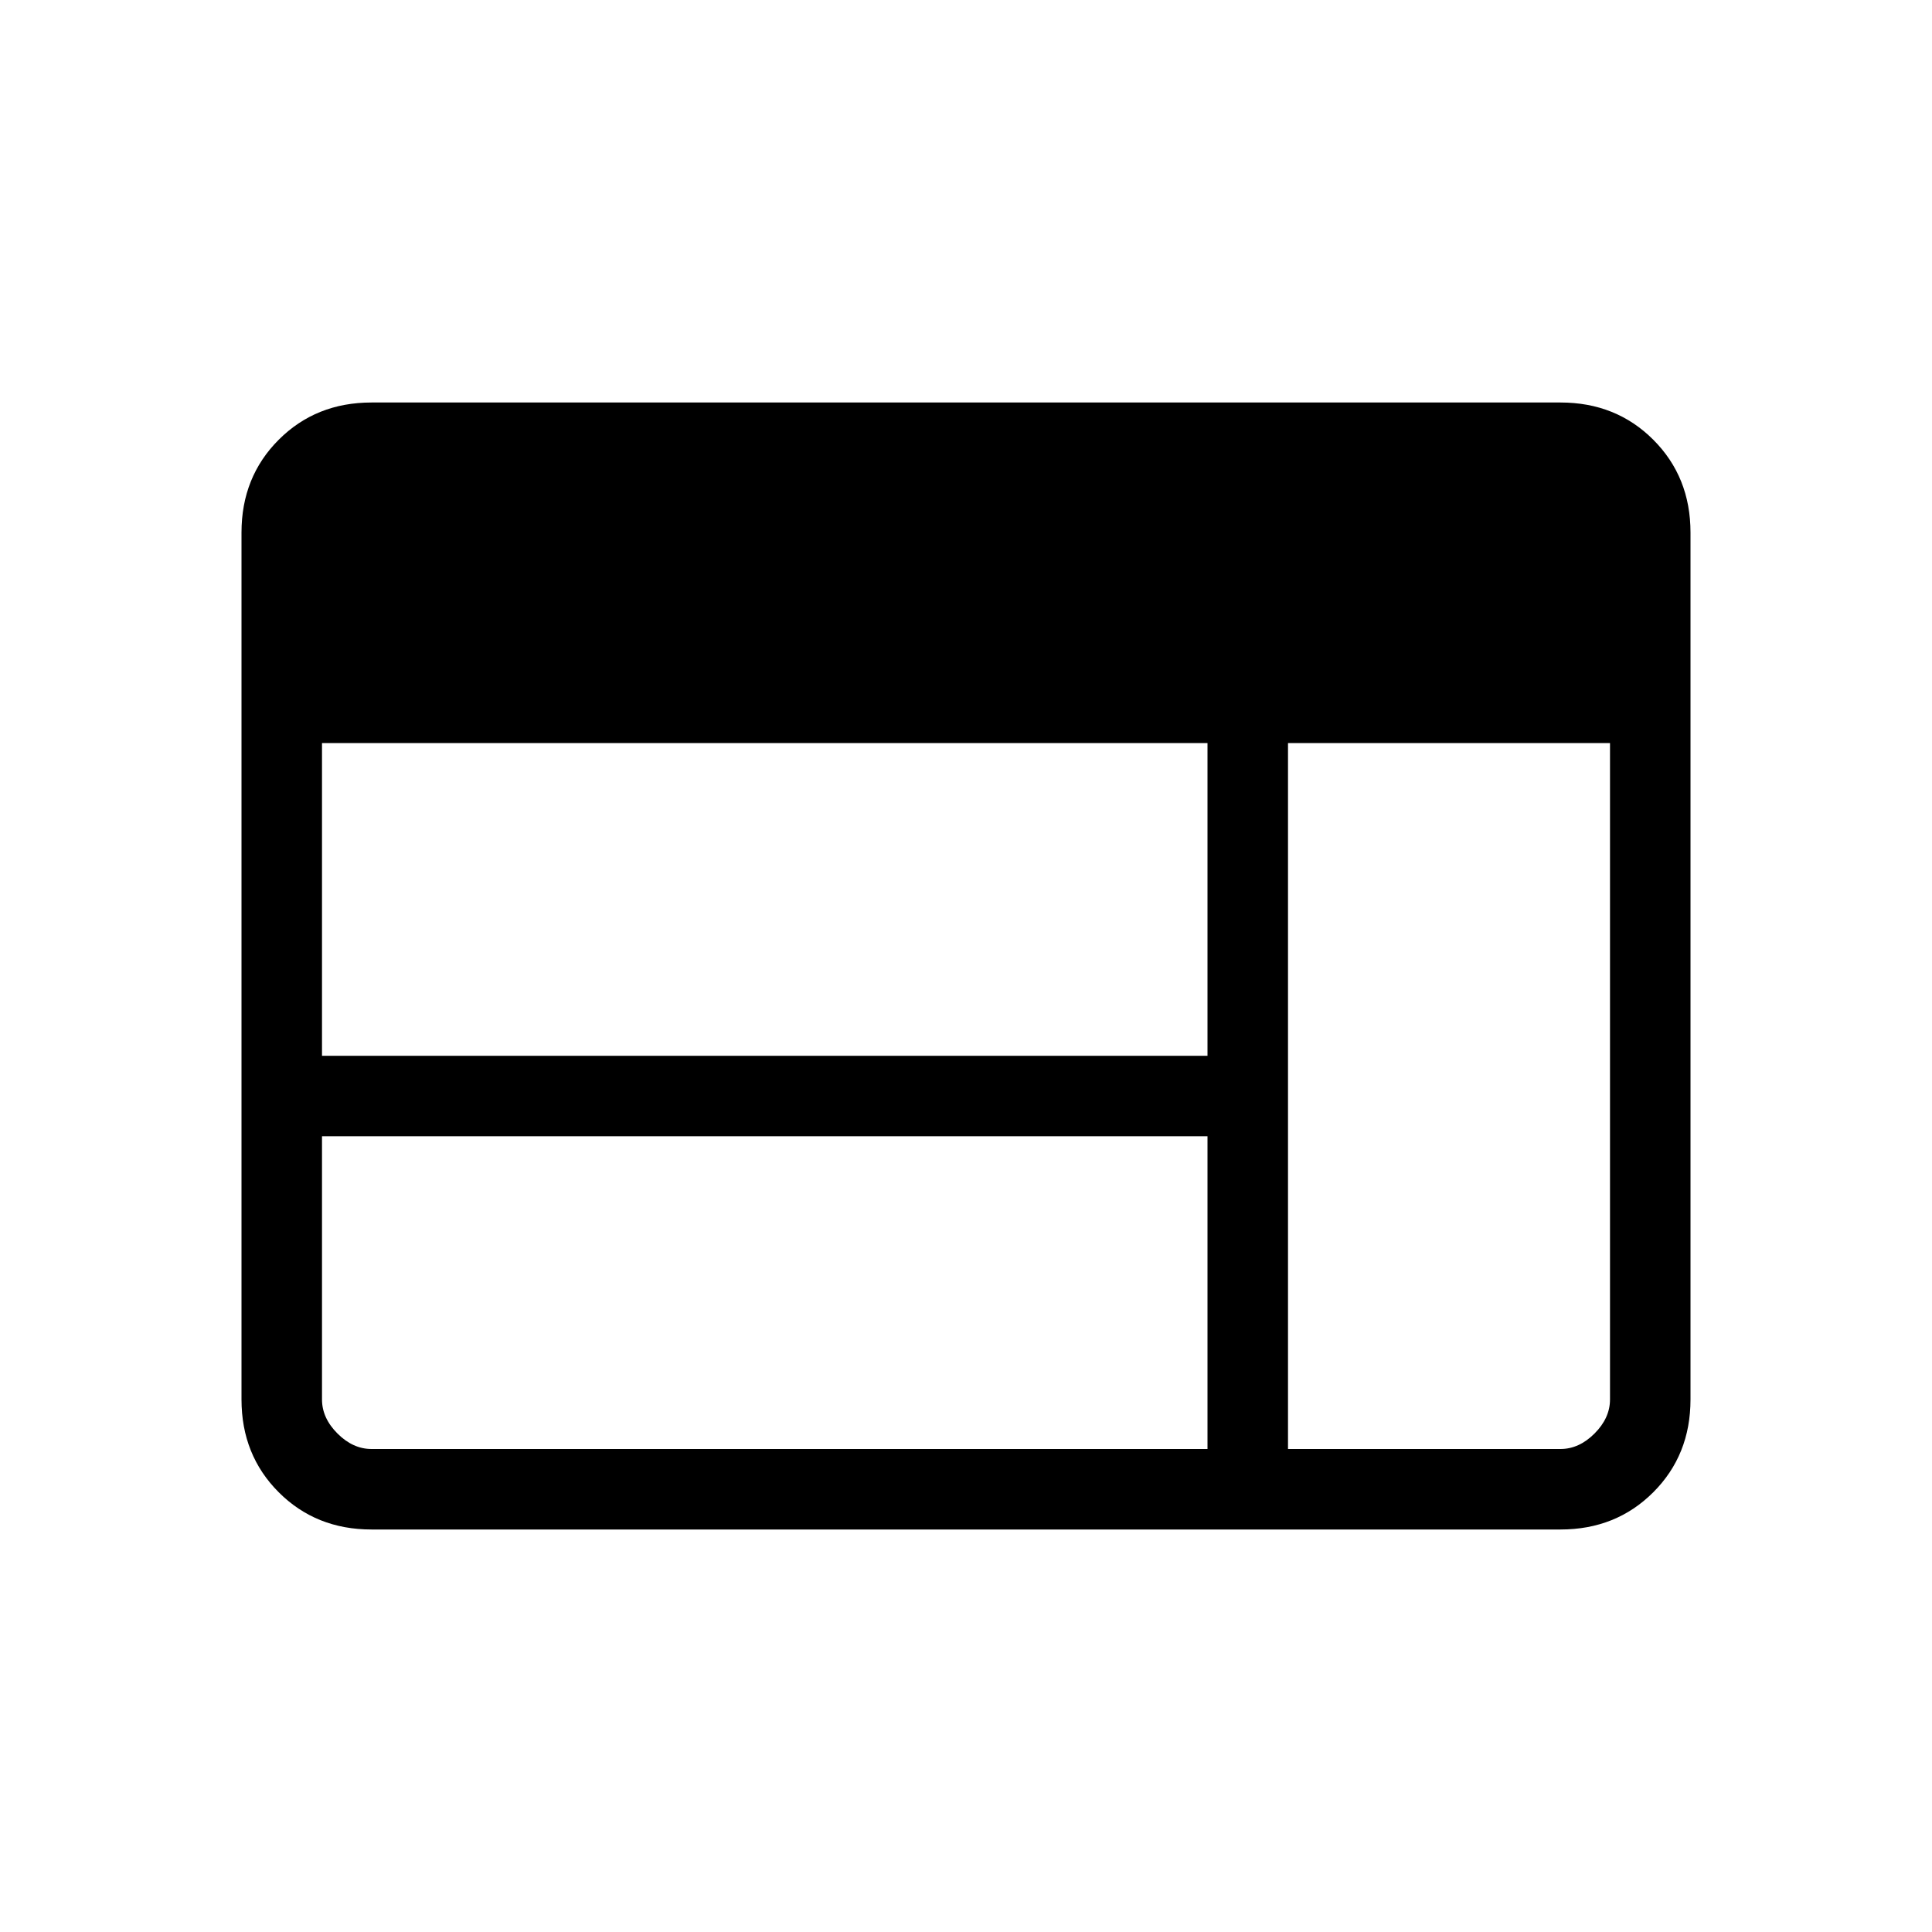
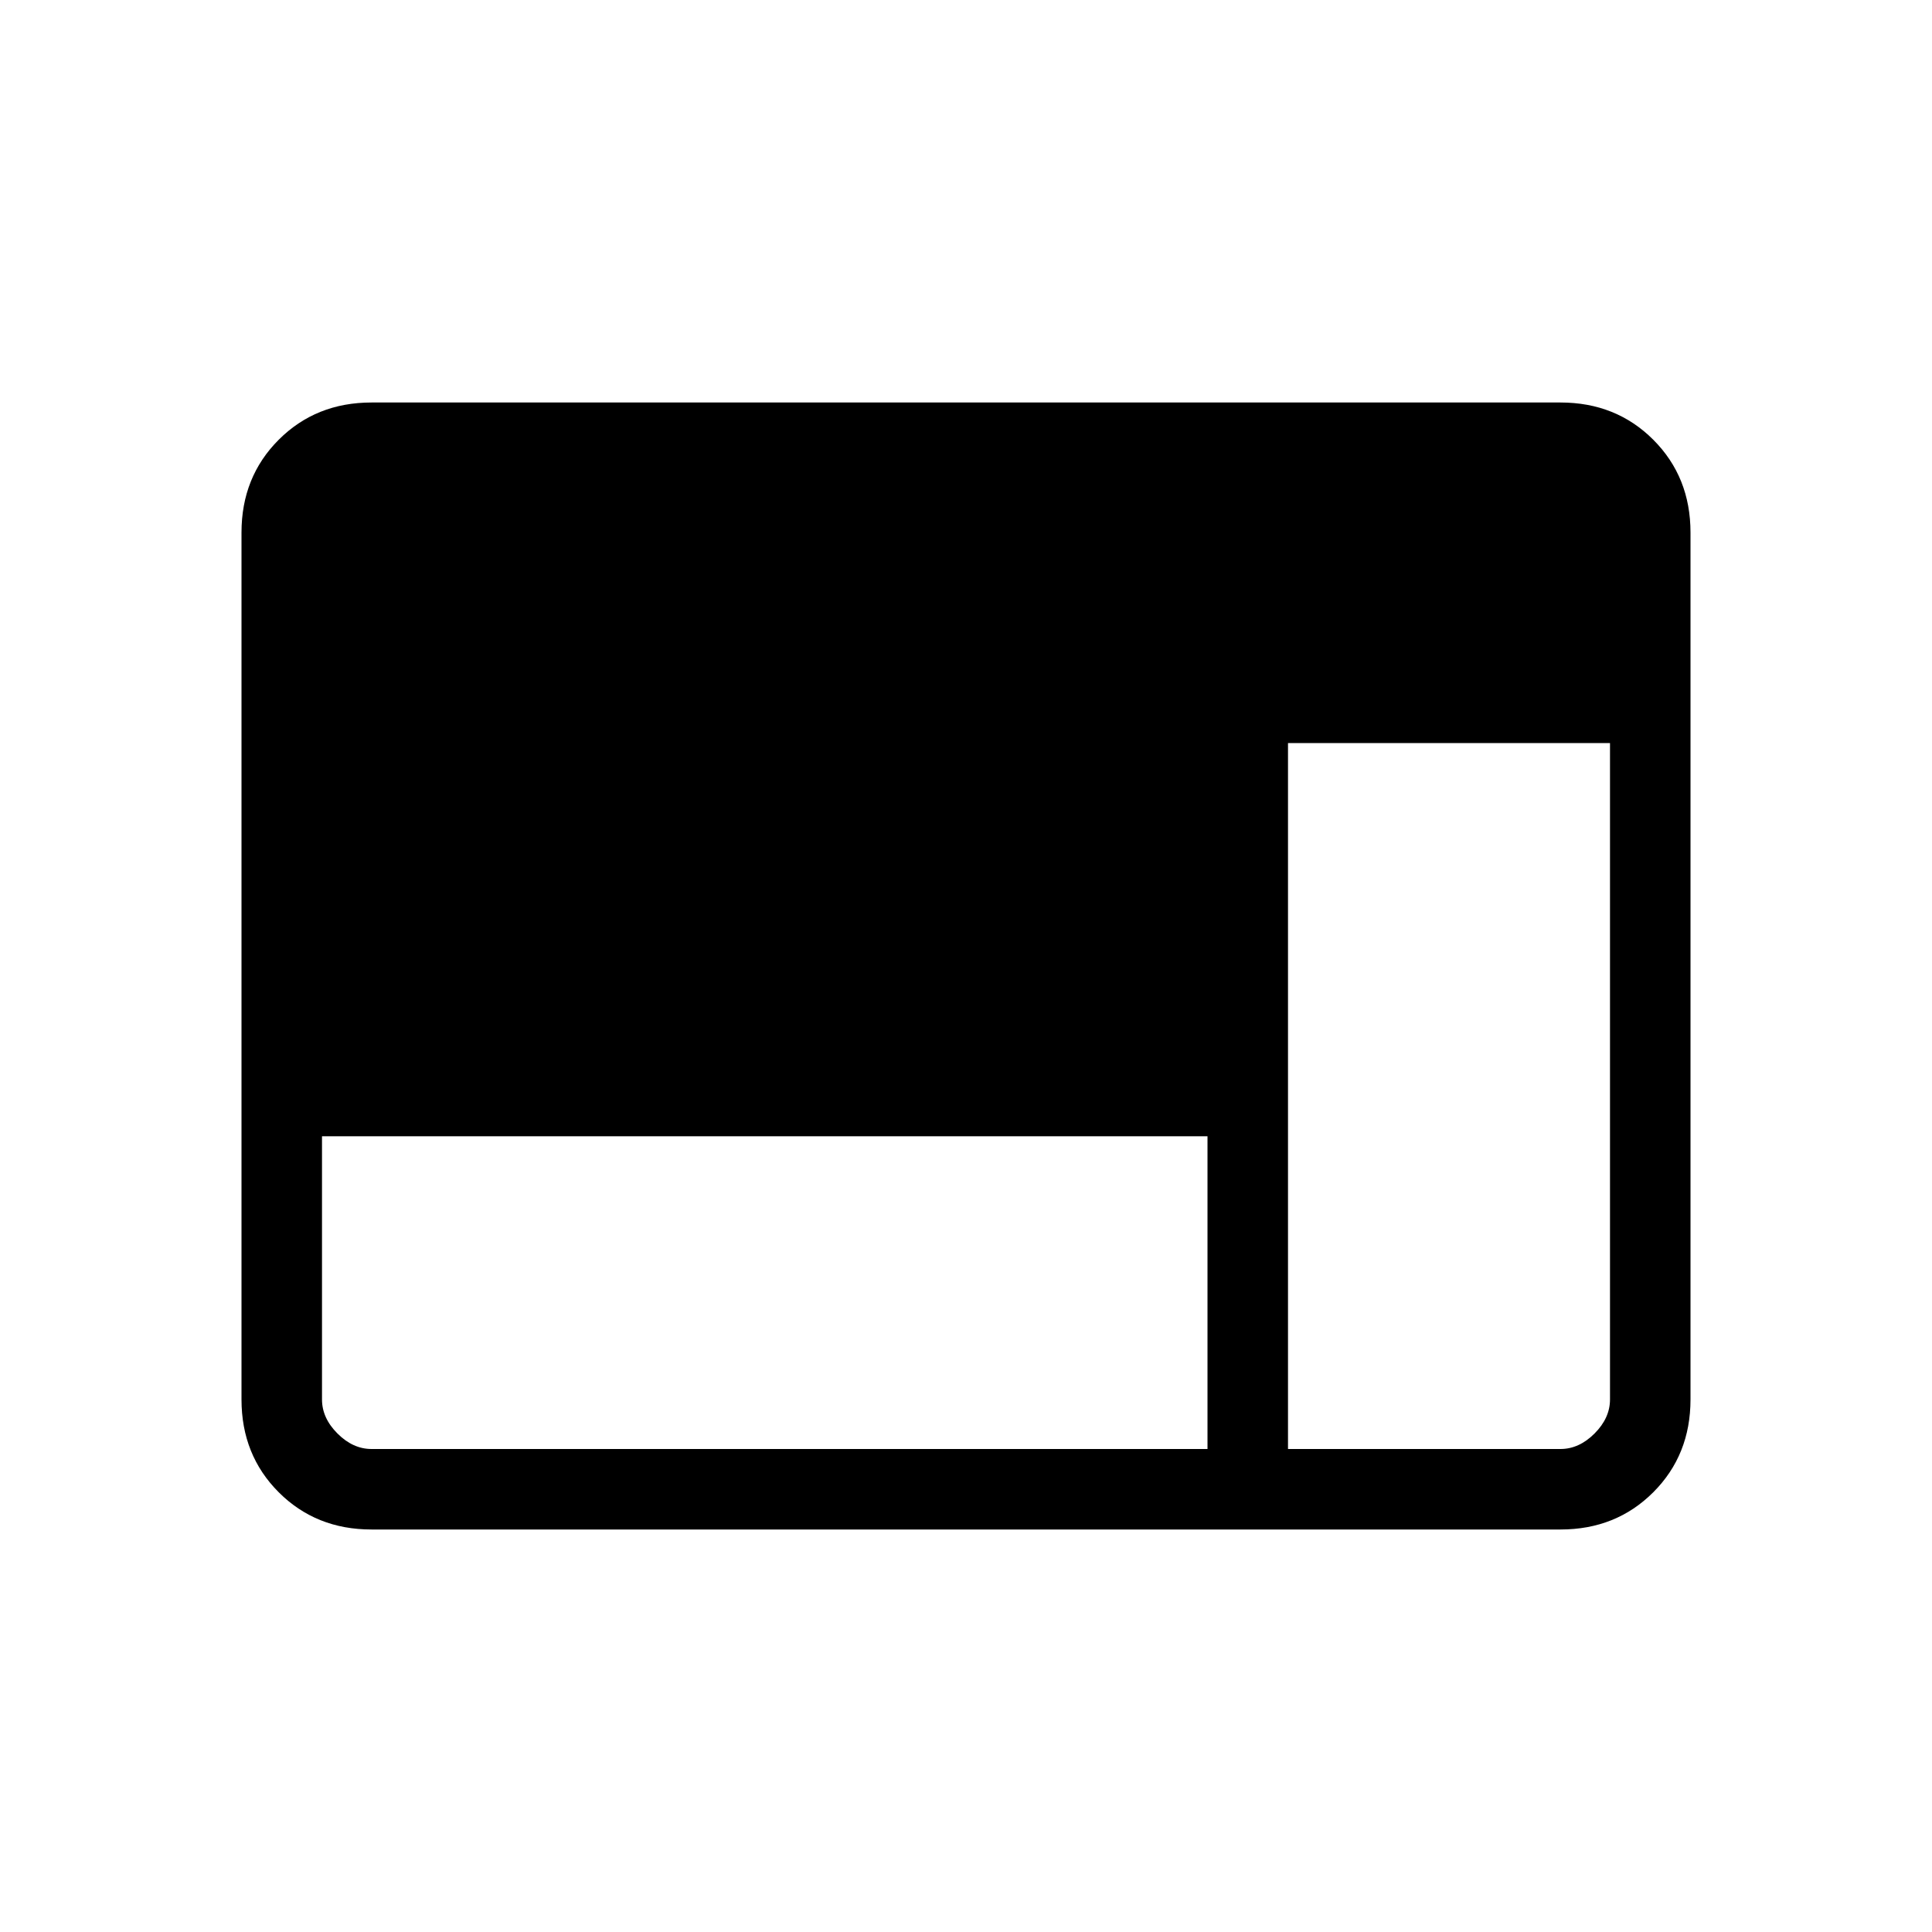
<svg xmlns="http://www.w3.org/2000/svg" height="24px" viewBox="0 -960 960 960" width="24px" fill="#000000">
-   <path d="M184.62-200q-27.62 0-46.12-18.5Q120-237 120-264.62v-430.76q0-27.62 18.5-46.12Q157-760 184.62-760h590.76q27.62 0 46.12 18.5Q840-723 840-695.38v430.76q0 27.62-18.5 46.12Q803-200 775.38-200H184.62Zm0-40H600v-155.38H160v130.76q0 9.24 7.69 16.93 7.69 7.69 16.93 7.69ZM640-240h135.38q9.24 0 16.93-7.69 7.69-7.69 7.69-16.93v-326.15H640V-240ZM160-435.38h440v-155.39H160v155.39Z" />
+   <path d="M184.62-200q-27.62 0-46.12-18.5Q120-237 120-264.62v-430.76q0-27.62 18.5-46.12Q157-760 184.62-760h590.76q27.62 0 46.12 18.5Q840-723 840-695.38v430.76q0 27.62-18.5 46.12Q803-200 775.38-200H184.62Zm0-40H600v-155.38H160v130.76q0 9.24 7.69 16.93 7.69 7.69 16.93 7.69ZM640-240h135.38q9.24 0 16.93-7.69 7.69-7.69 7.69-16.93v-326.15H640V-240ZM160-435.38h440H160v155.39Z" />
</svg>